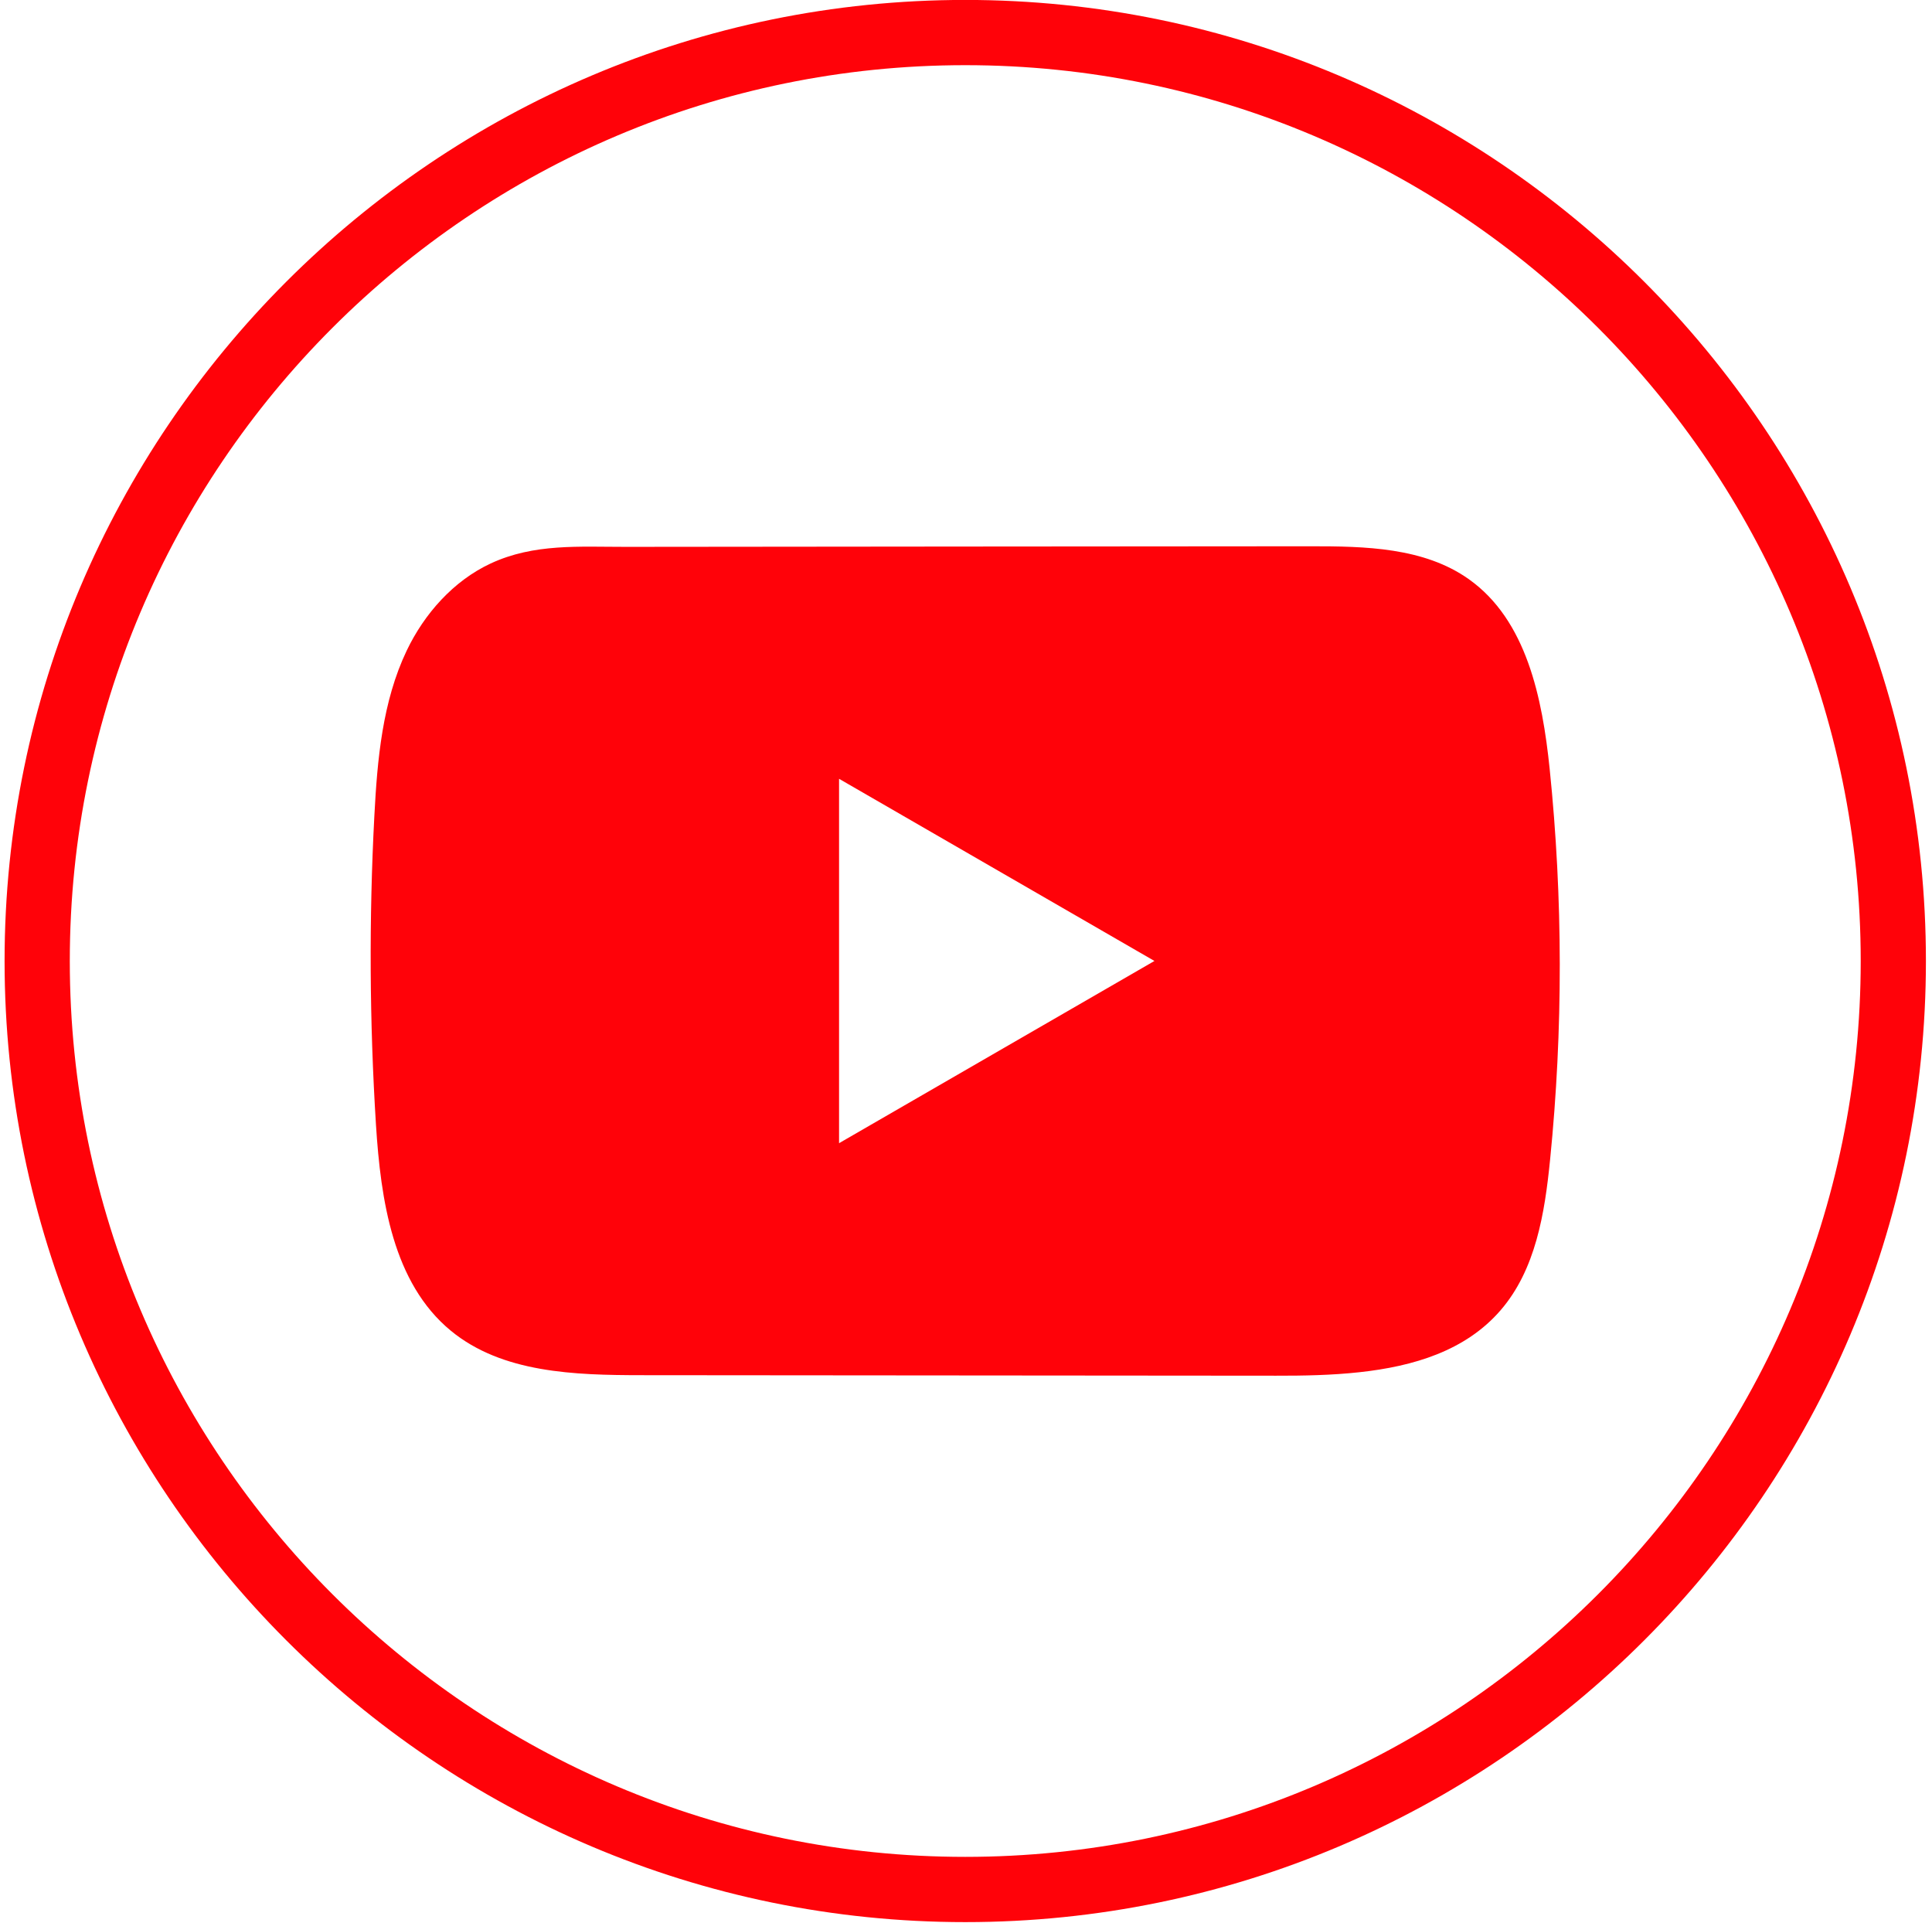
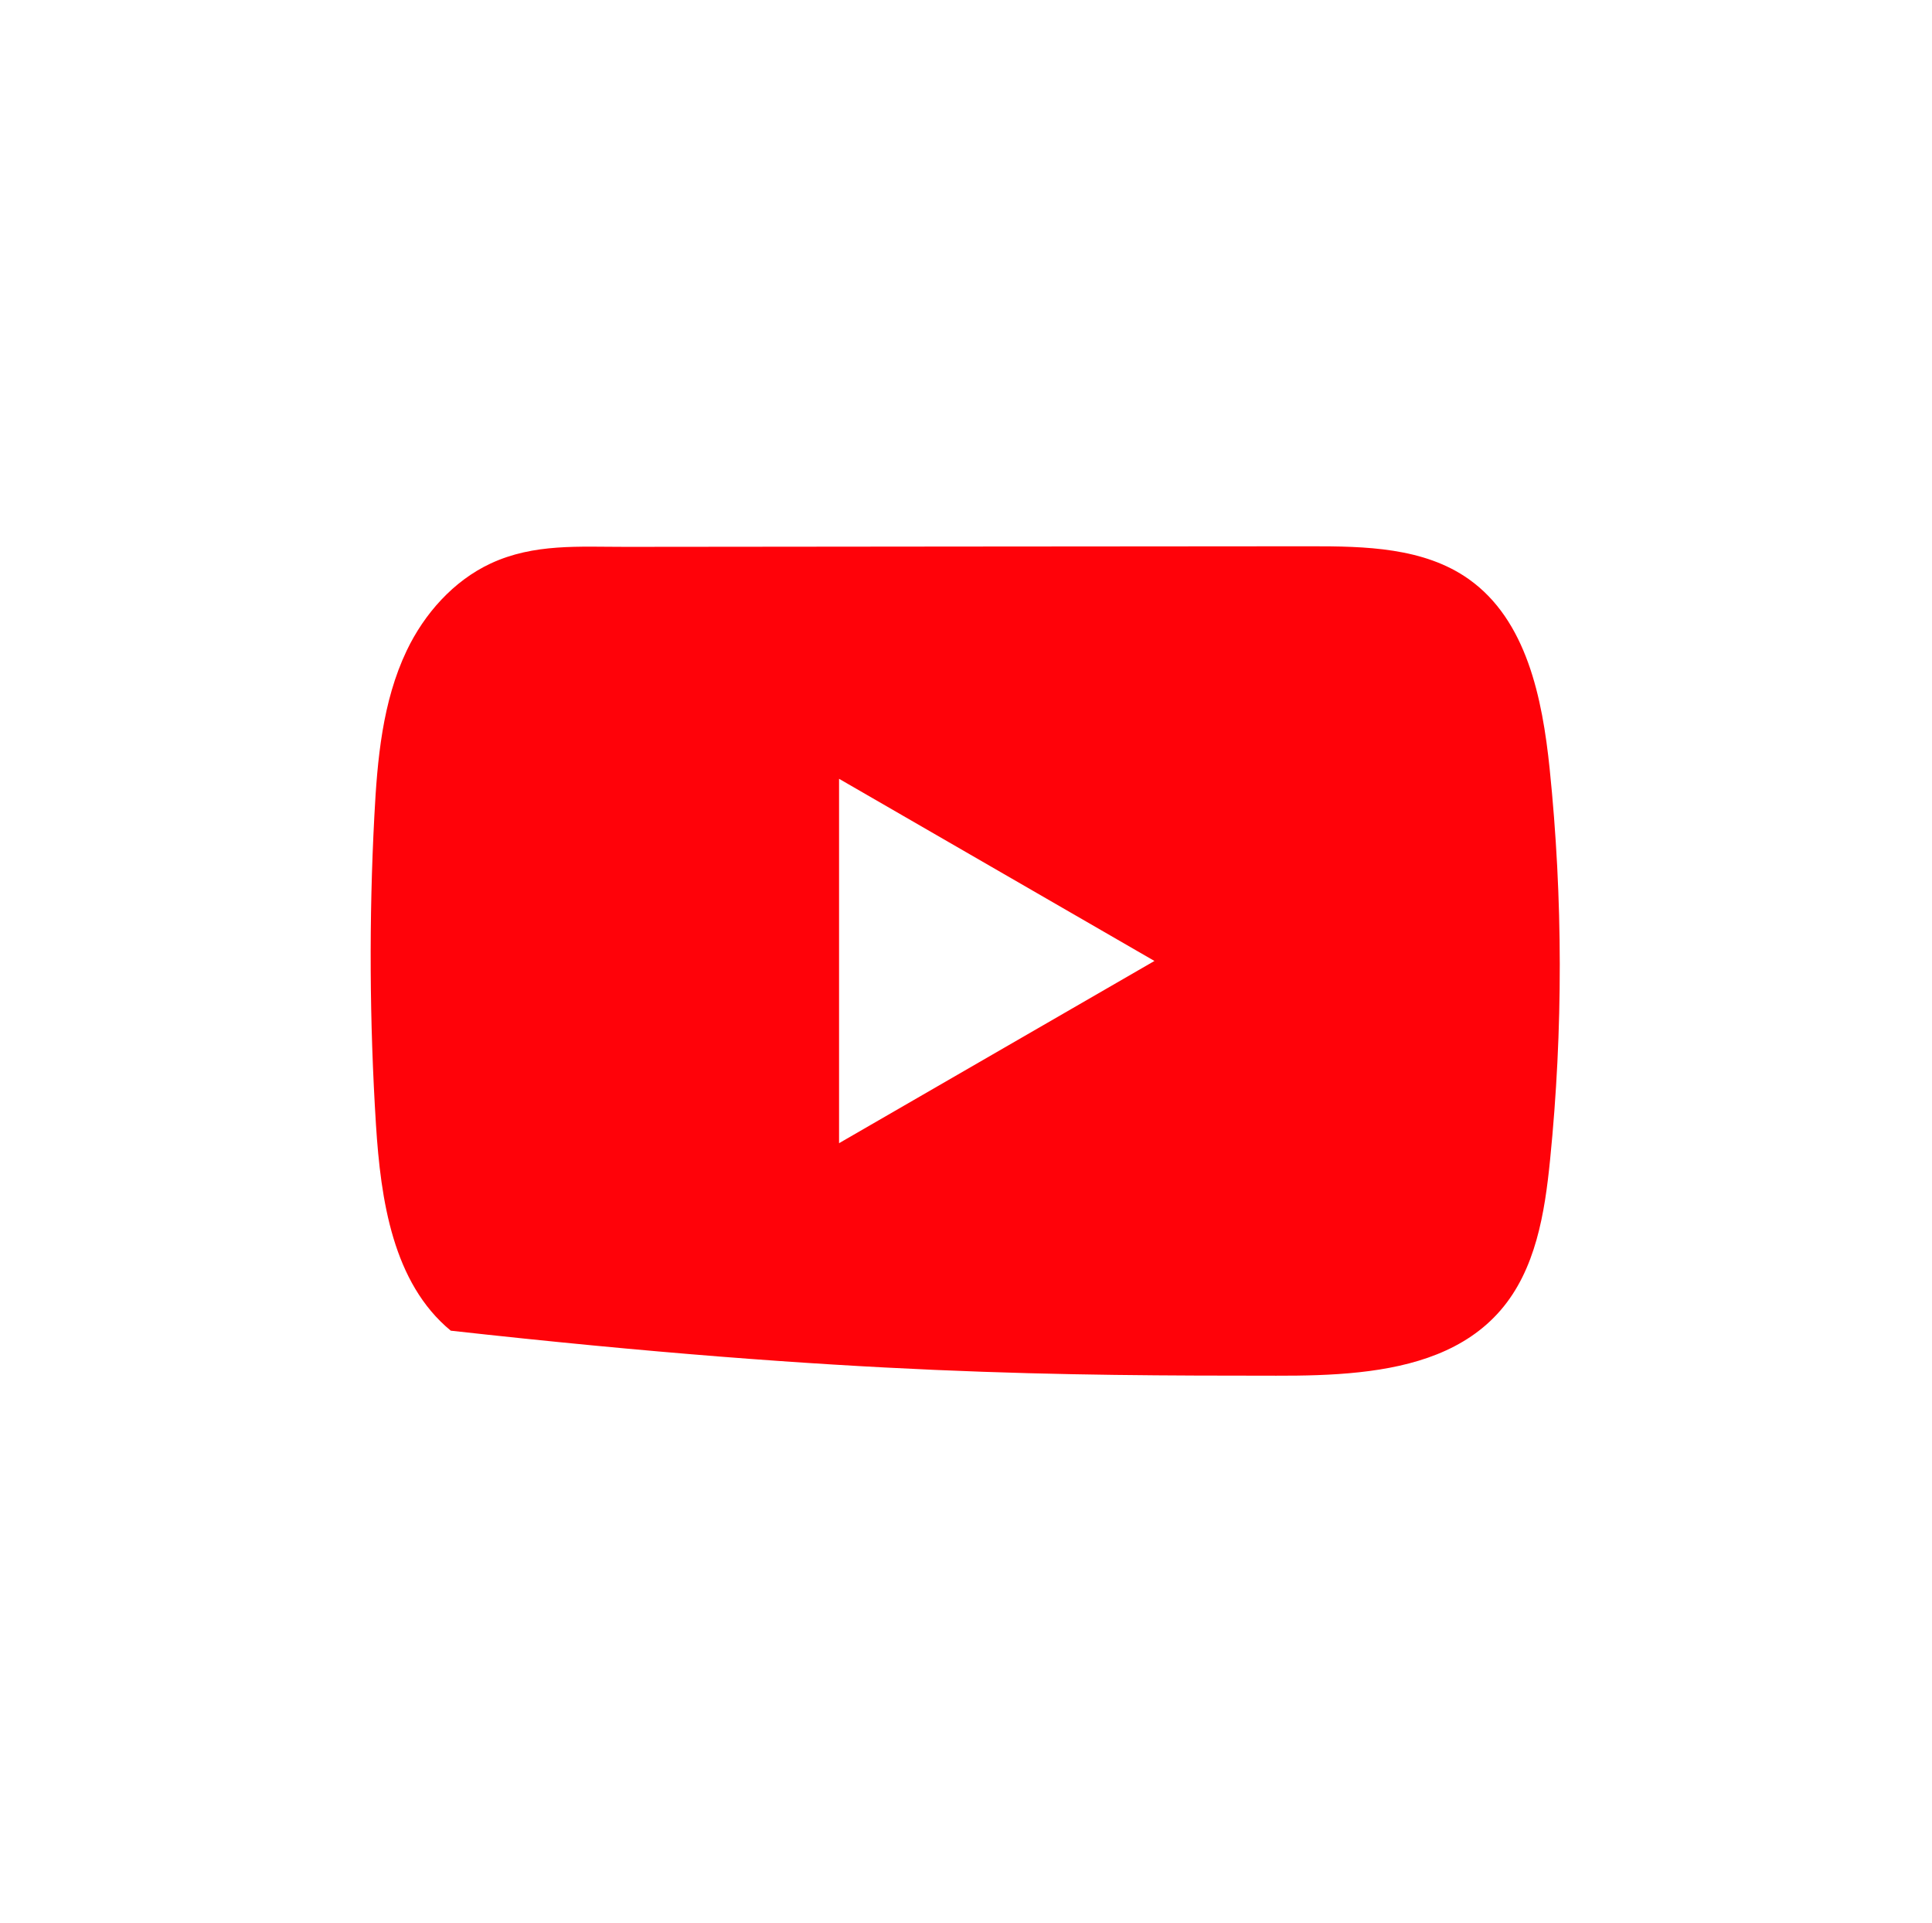
<svg xmlns="http://www.w3.org/2000/svg" width="205" height="204" viewBox="0 0 205 204" fill="none">
-   <path d="M102.421 203.922C46.212 203.922 0.486 158.183 0.486 101.958C0.486 45.732 46.212 -0.007 102.421 -0.007C158.63 -0.007 204.355 45.732 204.355 101.958C204.355 158.183 158.63 203.922 102.421 203.922ZM102.421 6.915C50.032 6.915 7.406 49.553 7.406 101.958C7.406 154.362 50.032 197 102.421 197C154.81 197 197.436 154.362 197.436 101.958C197.436 49.553 154.81 6.915 102.421 6.915Z" fill="#FF0209" />
-   <path d="M164.429 81.545C163.654 74.063 161.986 65.791 155.848 61.444C151.094 58.074 144.846 57.949 139.012 57.956C126.681 57.963 114.344 57.977 102.013 57.984C90.152 57.997 78.292 58.004 66.431 58.018C61.477 58.025 56.661 57.638 52.059 59.783C48.108 61.624 45.015 65.127 43.154 69.024C40.572 74.444 40.033 80.583 39.721 86.577C39.147 97.493 39.209 108.436 39.894 119.345C40.4 127.305 41.68 136.103 47.831 141.176C53.284 145.669 60.979 145.89 68.051 145.897C90.498 145.918 112.953 145.938 135.407 145.952C138.286 145.959 141.289 145.904 144.223 145.585C149.994 144.962 155.495 143.308 159.204 139.031C162.948 134.718 163.91 128.717 164.477 123.034C165.861 109.246 165.847 95.326 164.429 81.545ZM89.031 121.283V82.625L122.495 101.951L89.031 121.283Z" fill="#FF0209" />
+   <path d="M164.429 81.545C163.654 74.063 161.986 65.791 155.848 61.444C151.094 58.074 144.846 57.949 139.012 57.956C126.681 57.963 114.344 57.977 102.013 57.984C90.152 57.997 78.292 58.004 66.431 58.018C61.477 58.025 56.661 57.638 52.059 59.783C48.108 61.624 45.015 65.127 43.154 69.024C40.572 74.444 40.033 80.583 39.721 86.577C39.147 97.493 39.209 108.436 39.894 119.345C40.4 127.305 41.68 136.103 47.831 141.176C90.498 145.918 112.953 145.938 135.407 145.952C138.286 145.959 141.289 145.904 144.223 145.585C149.994 144.962 155.495 143.308 159.204 139.031C162.948 134.718 163.91 128.717 164.477 123.034C165.861 109.246 165.847 95.326 164.429 81.545ZM89.031 121.283V82.625L122.495 101.951L89.031 121.283Z" fill="#FF0209" />
</svg>